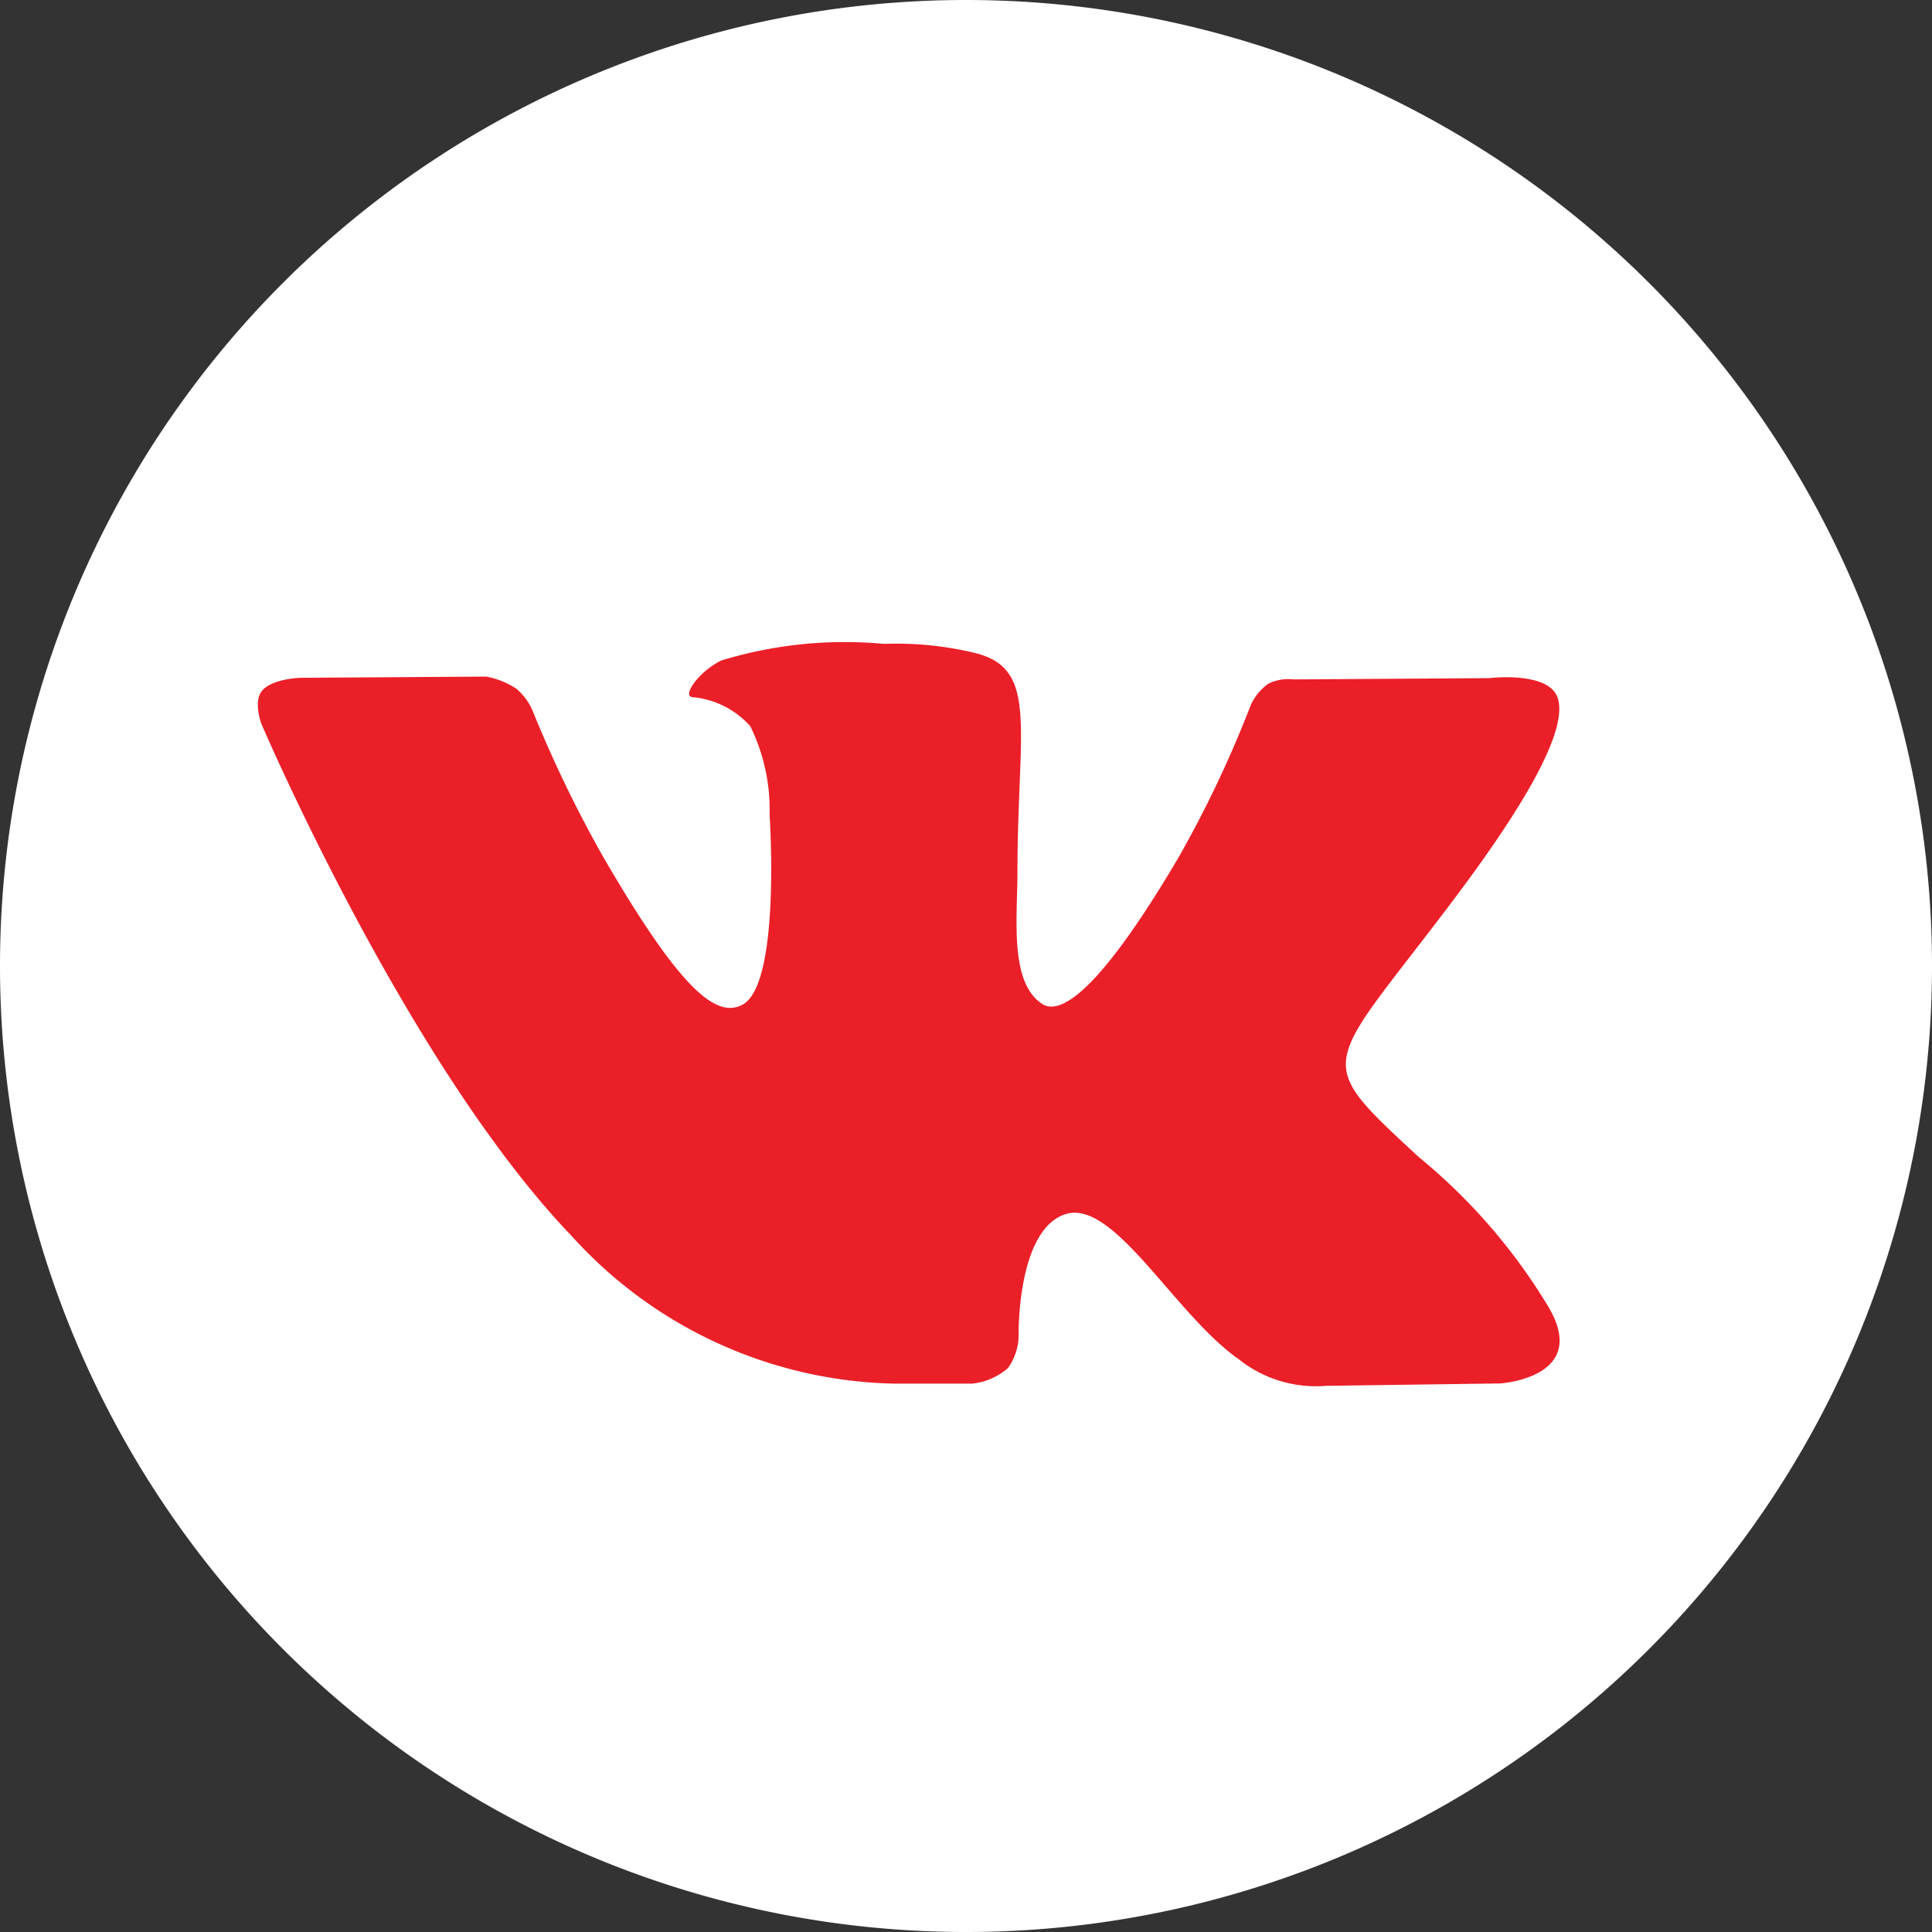
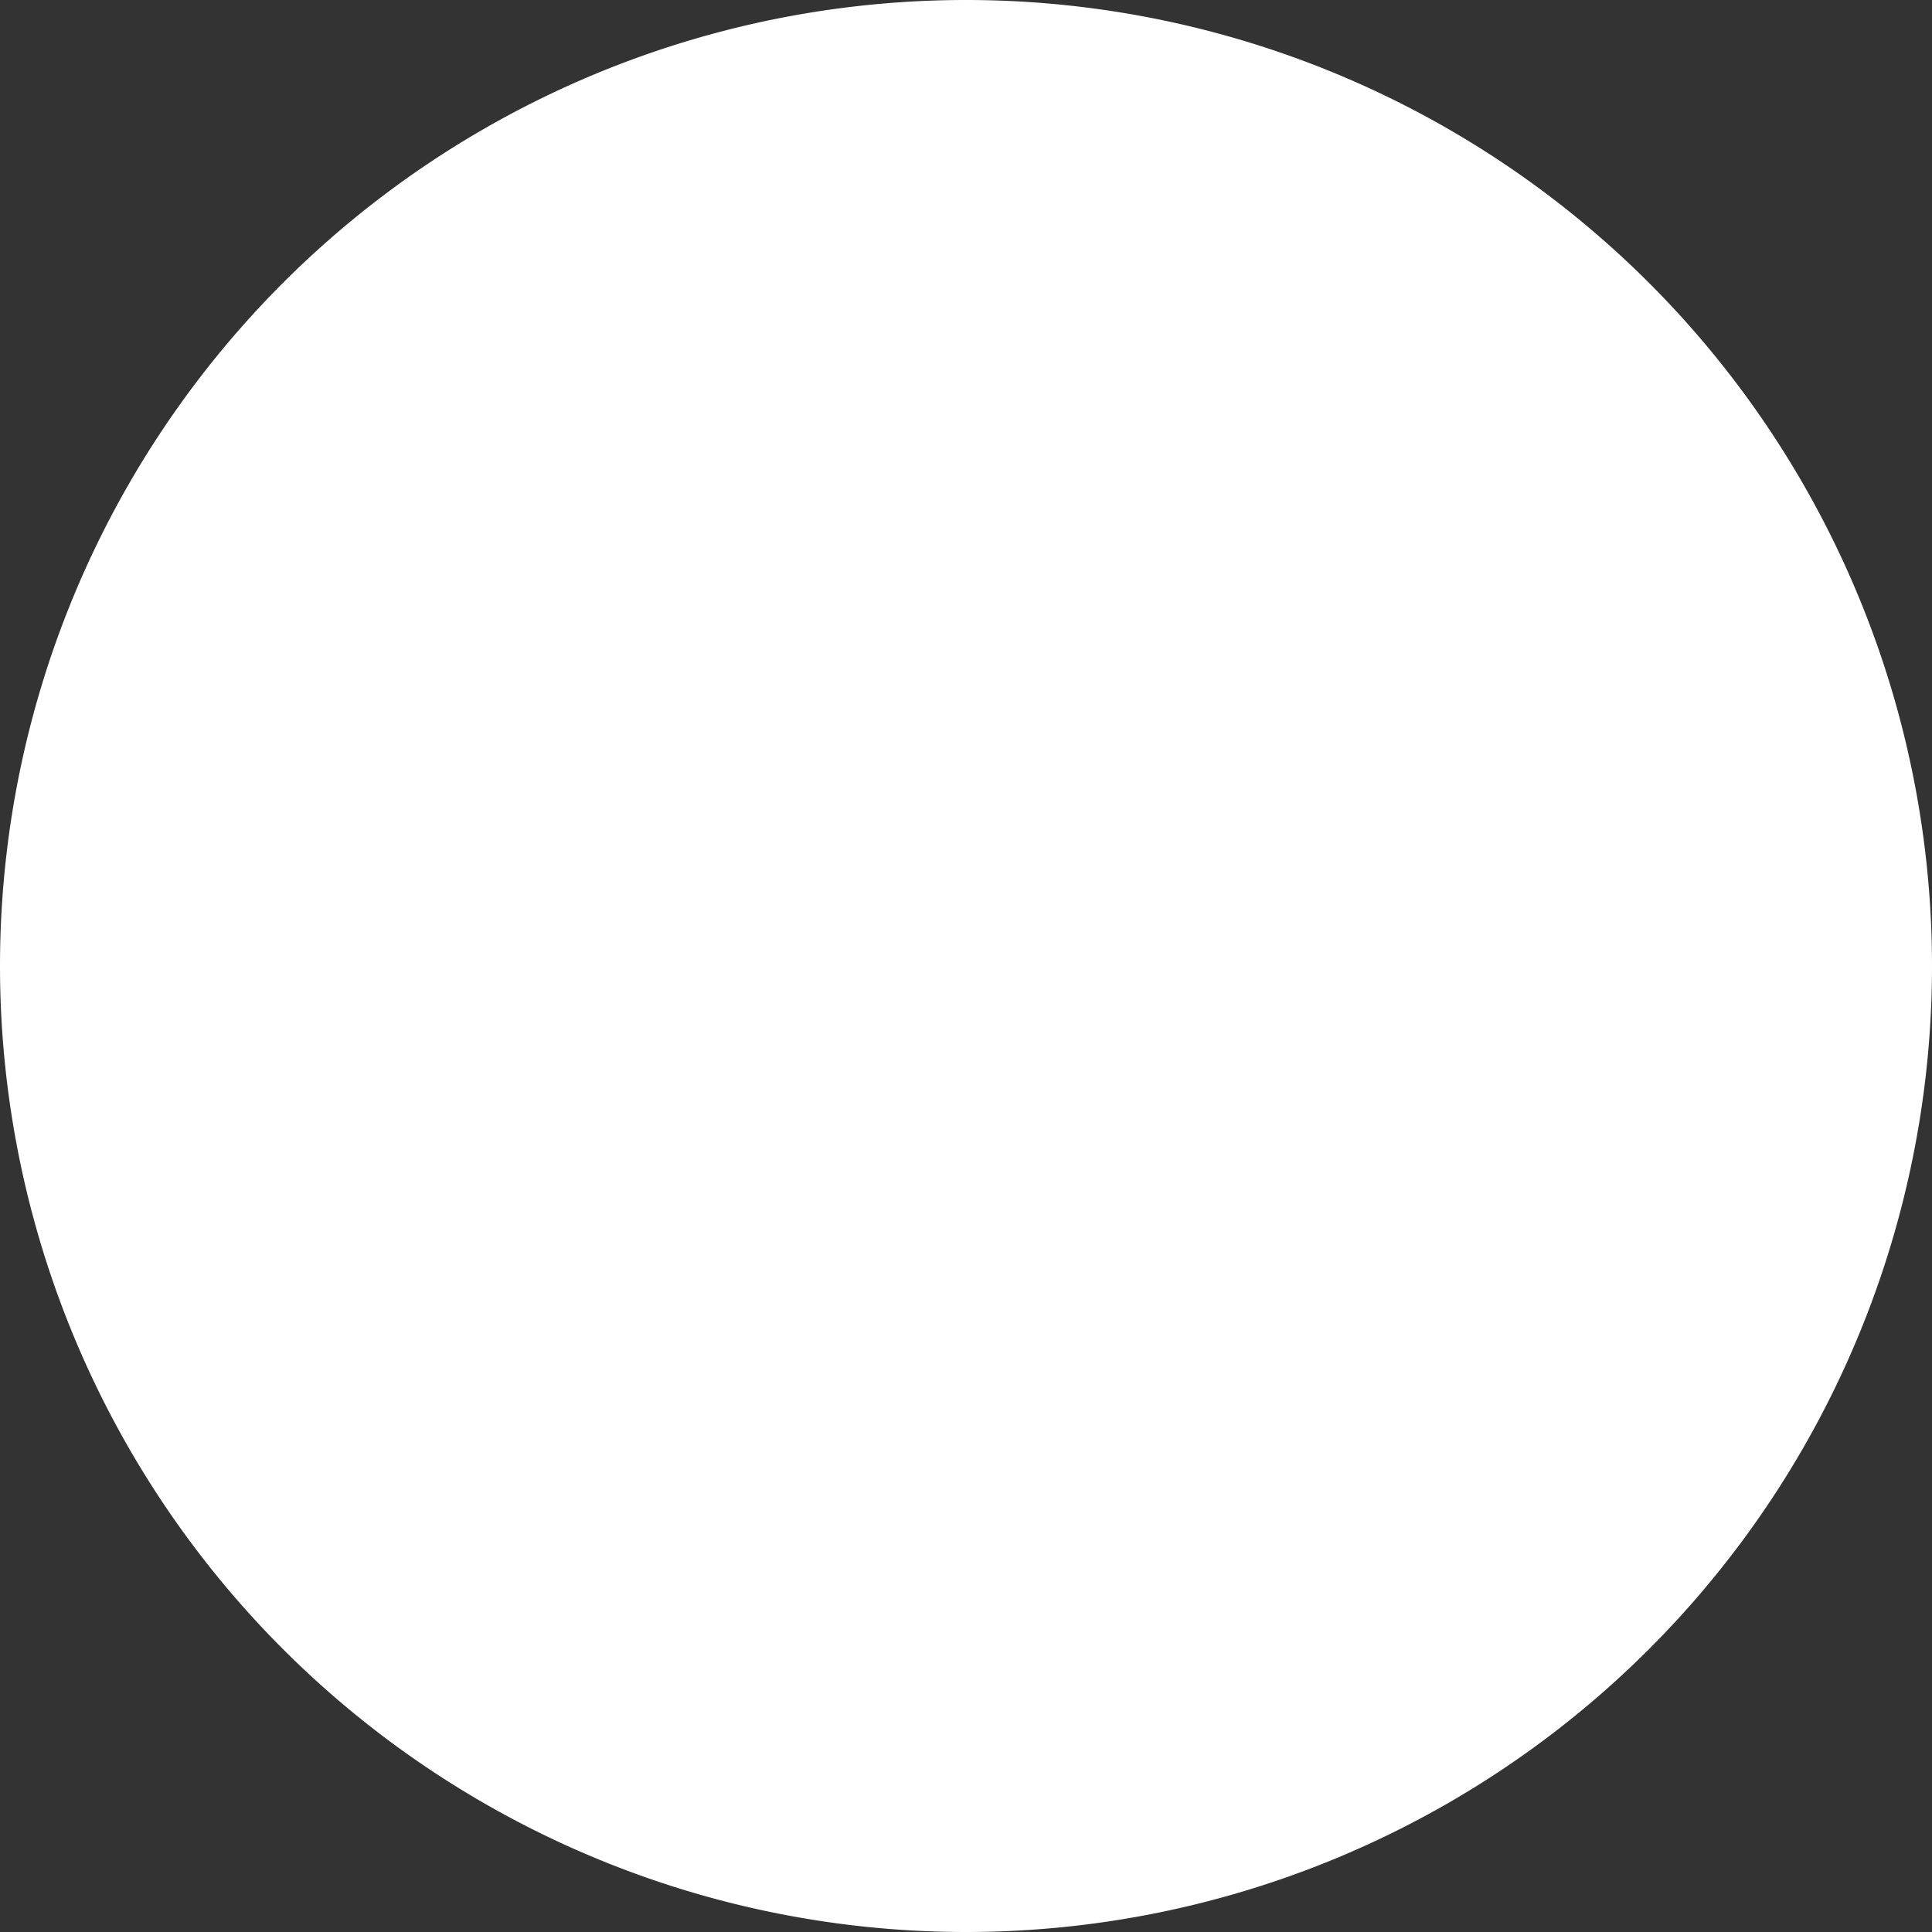
<svg xmlns="http://www.w3.org/2000/svg" id="Компонент_22_131" data-name="Компонент 22 – 131" width="30" height="30" viewBox="0 0 30 30">
  <rect x="0" y="0" width="30" height="30" fill="#333333" stroke="none" />
  <path id="Контур_1300" data-name="Контур 1300" d="M-1-2A15,15,0,0,0,14-17,15,15,0,0,0-1-32,15,15,0,0,0-16-17,15,15,0,0,0-1-2" transform="translate(16 32)" fill="#fff" />
-   <path id="Контур_1301" data-name="Контур 1301" d="M-2.269-2.634h1.208a1.018,1.018,0,0,0,.552-.241.884.884,0,0,0,.166-.531s-.024-1.621.729-1.86,1.7,1.567,2.7,2.261A1.916,1.916,0,0,0,4.434-2.6l2.7-.037s1.413-.087.743-1.2A8.988,8.988,0,0,0,5.868-6.154C4.176-7.725,4.4-7.471,6.442-10.189c1.242-1.655,1.738-2.666,1.583-3.1-.147-.412-1.061-.3-1.061-.3l-3.04.02a.69.69,0,0,0-.393.069.842.842,0,0,0-.268.326,17.628,17.628,0,0,1-1.123,2.37C.787-8.508.246-8.387.025-8.529c-.515-.333-.386-1.336-.386-2.05,0-2.227.338-3.156-.658-3.4a5.207,5.207,0,0,0-1.419-.142,6.568,6.568,0,0,0-2.522.258c-.346.17-.613.547-.45.569a1.365,1.365,0,0,1,.9.451,2.935,2.935,0,0,1,.3,1.376s.179,2.622-.418,2.947c-.41.224-.972-.233-2.179-2.317a19.458,19.458,0,0,1-1.084-2.249.906.906,0,0,0-.251-.338,1.26,1.26,0,0,0-.467-.189l-2.889.019s-.434.012-.592.2c-.142.168-.011.515-.011.515s2.261,5.291,4.822,7.957A6.938,6.938,0,0,0-2.269-2.634" transform="translate(16.16 24.119)" fill="#eb1f28" />
</svg>